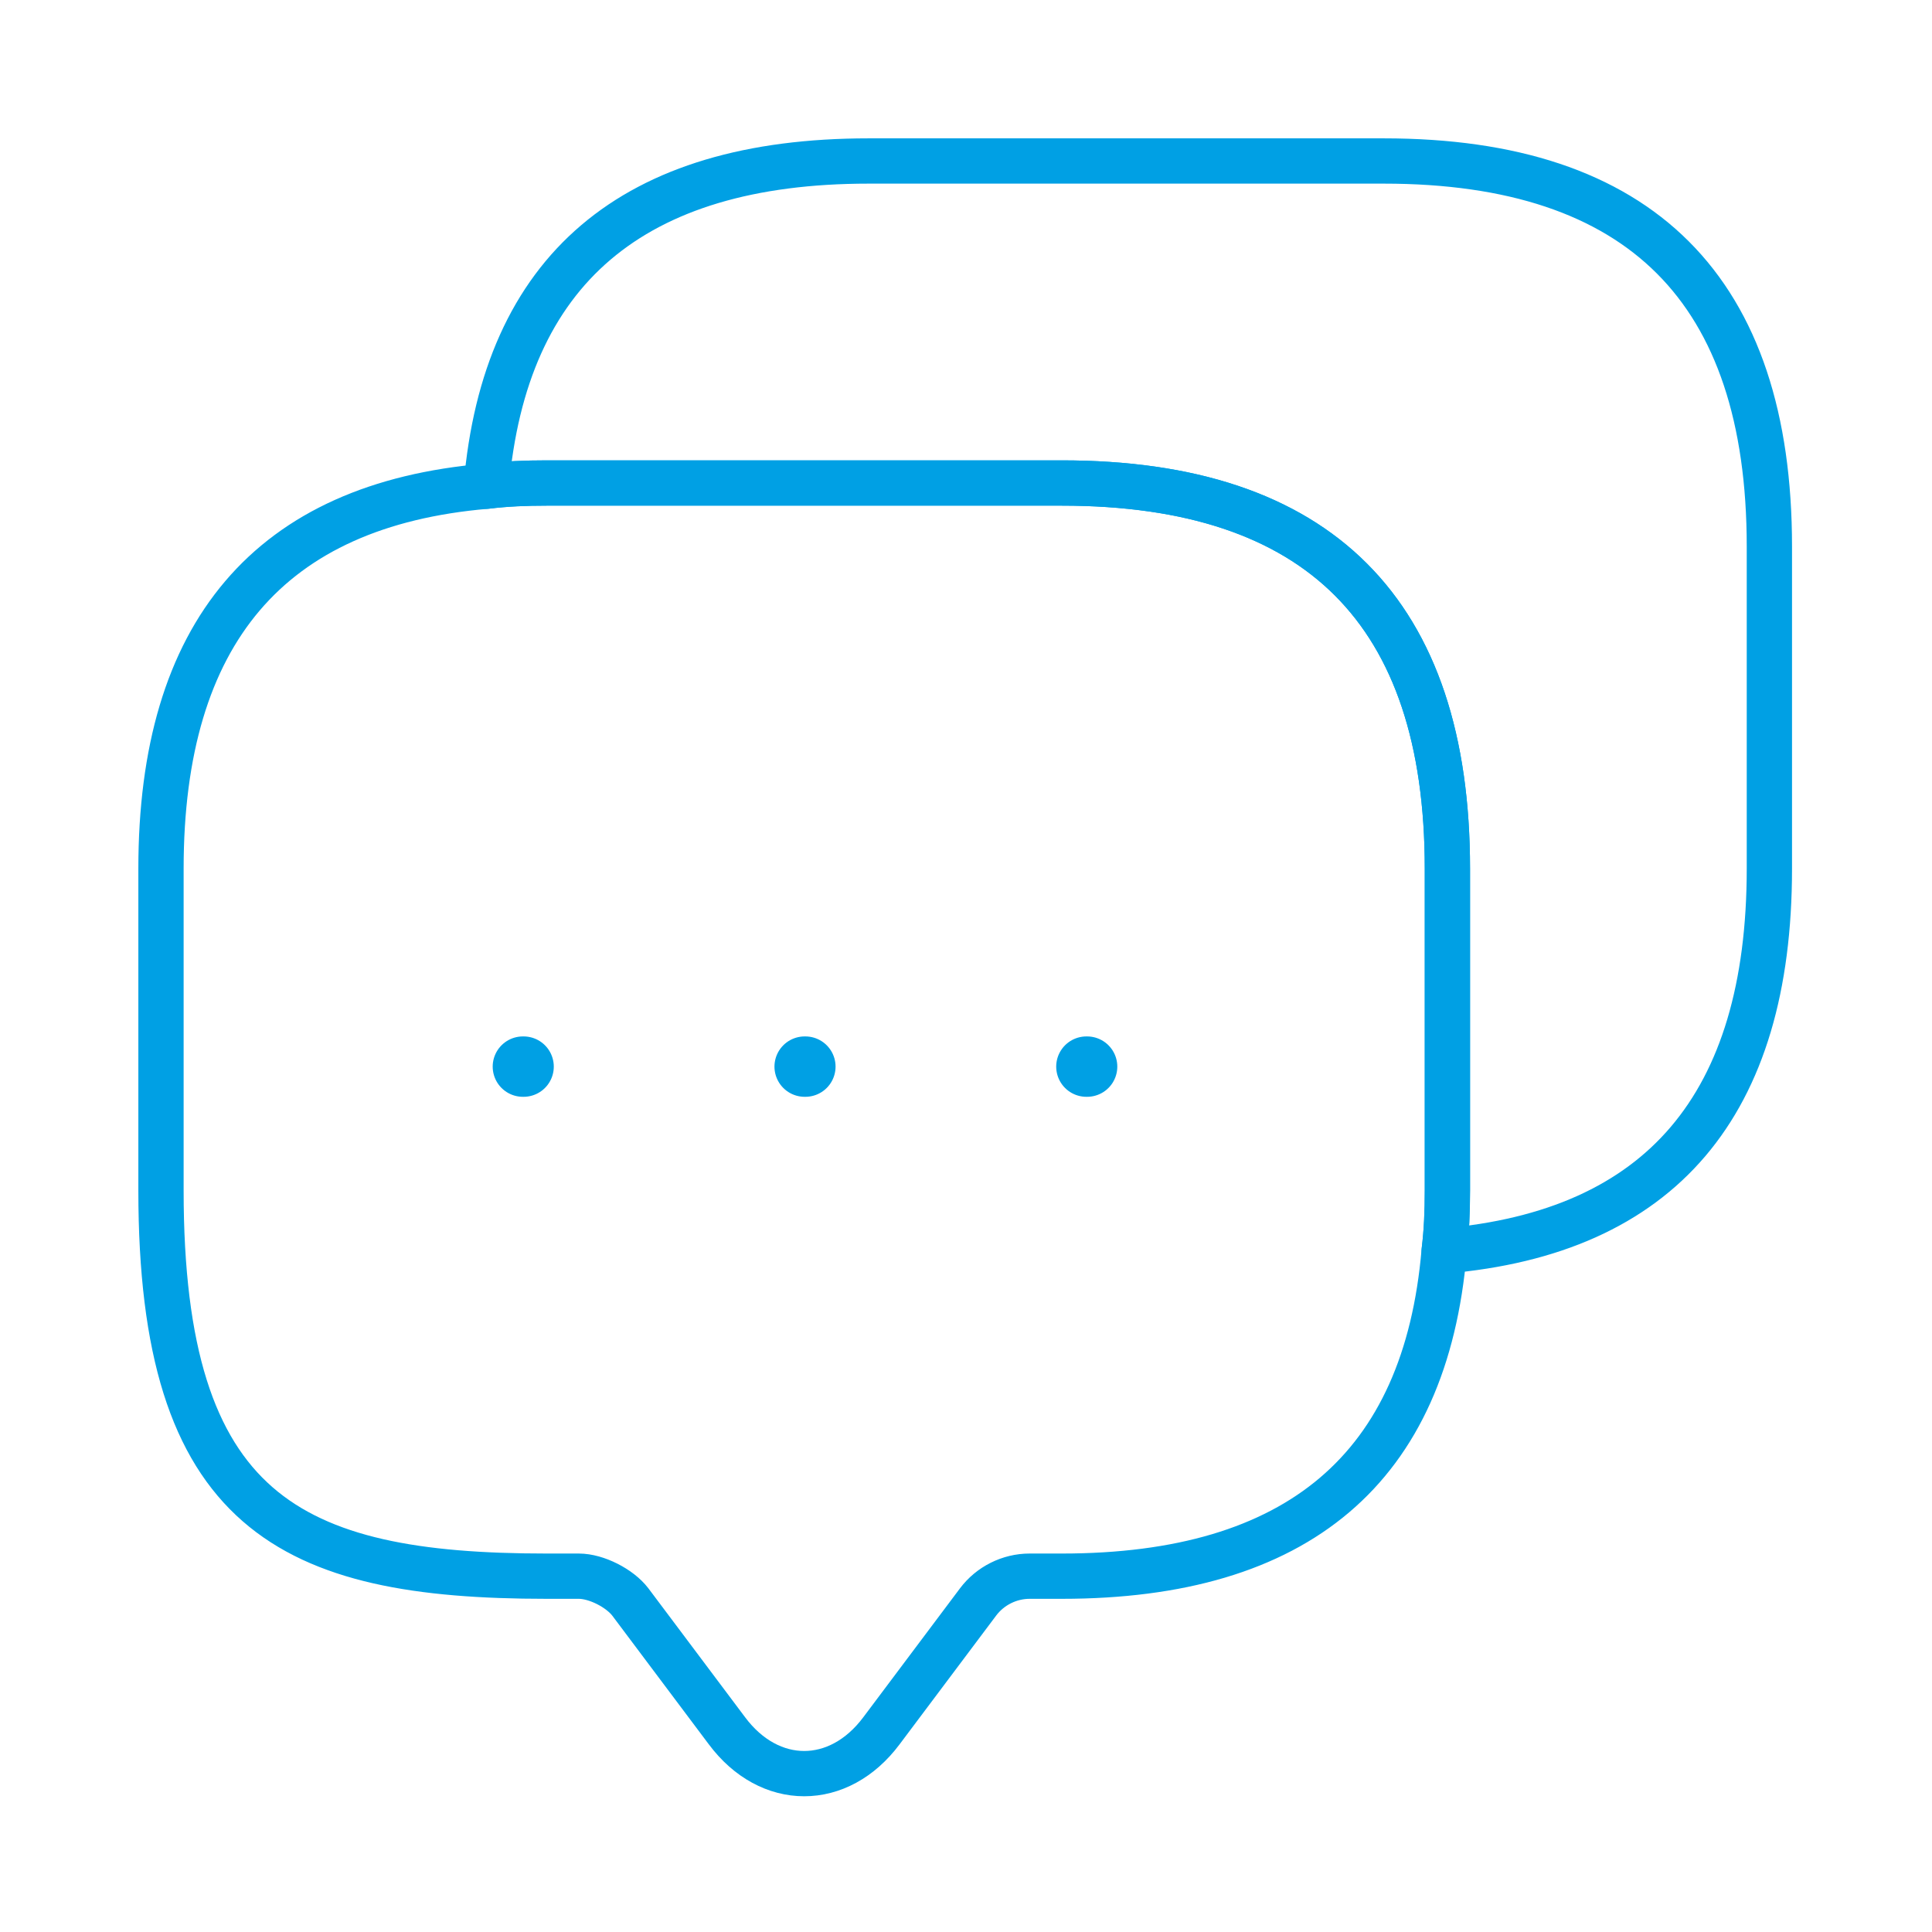
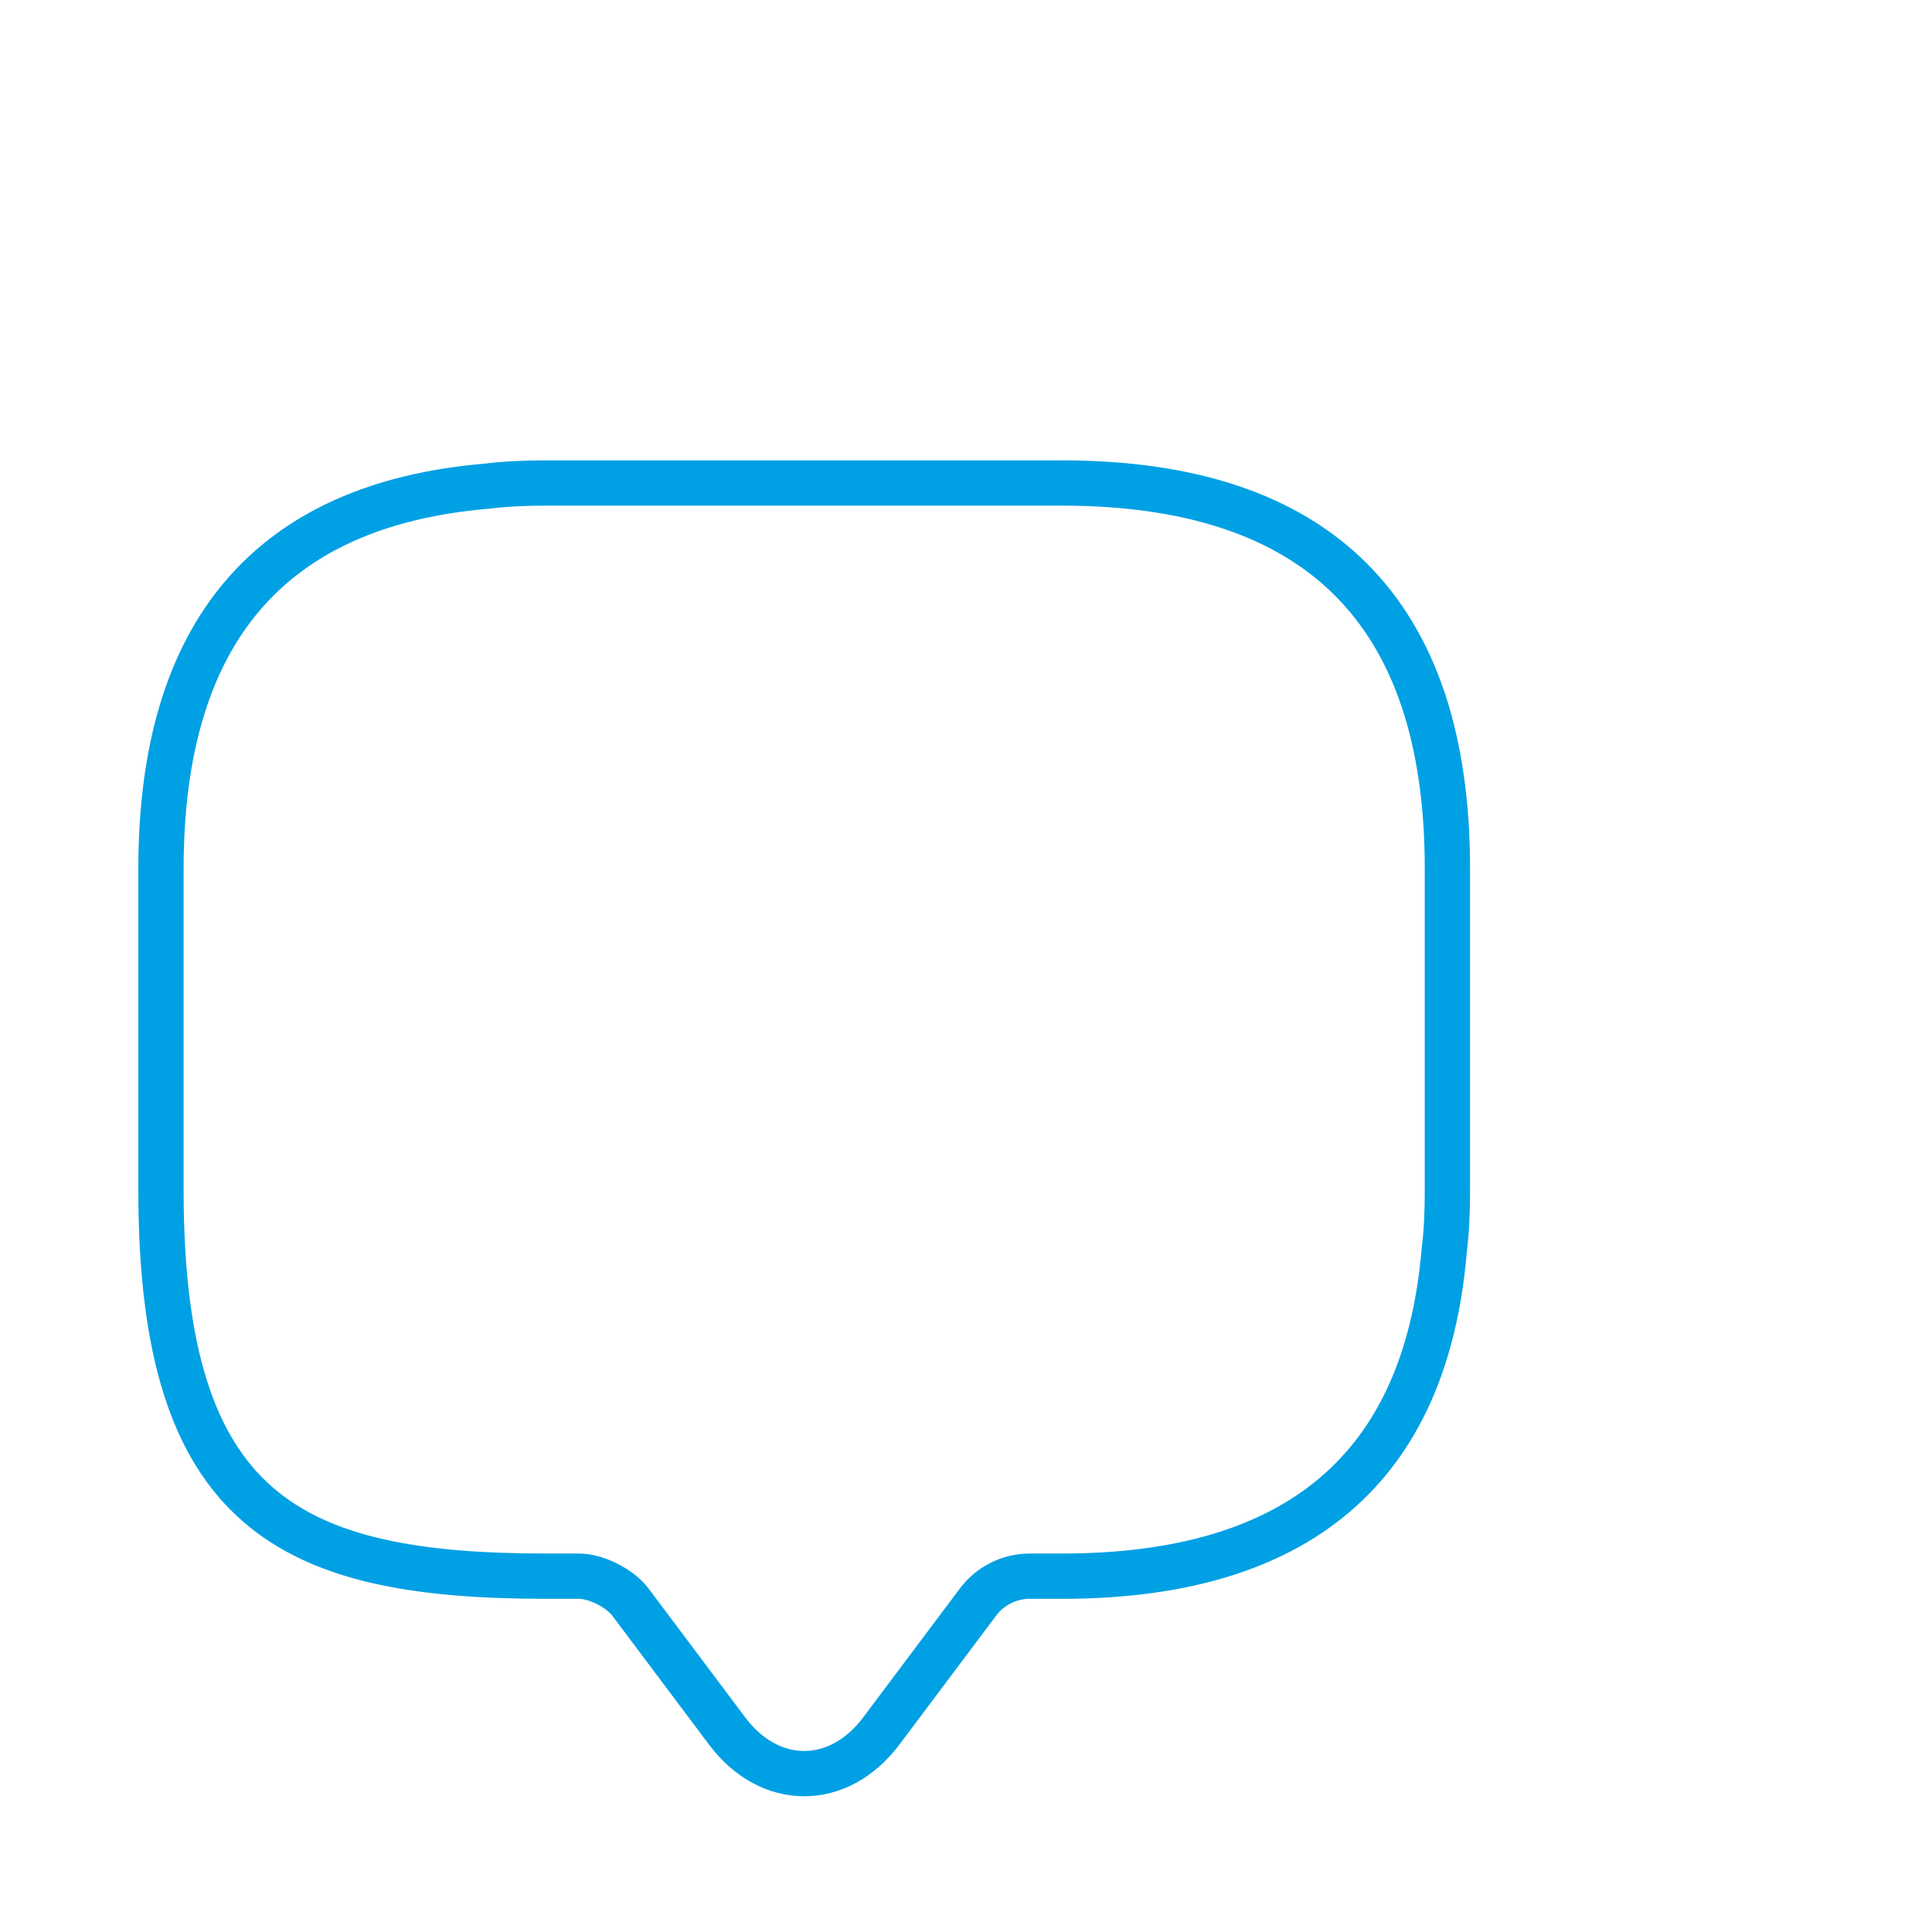
<svg xmlns="http://www.w3.org/2000/svg" width="64" height="64" viewBox="0 0 64 64" fill="none">
  <path d="M47.947 28.773V39.44C47.947 40.133 47.92 40.8 47.84 41.44C47.227 48.64 42.987 52.213 35.173 52.213H34.107C33.44 52.213 32.8 52.533 32.4 53.067L29.2 57.333C27.787 59.227 25.493 59.227 24.08 57.333L20.88 53.067C20.533 52.613 19.76 52.213 19.173 52.213H18.107C9.6 52.213 5.333 50.107 5.333 39.44V28.773C5.333 20.96 8.933 16.72 16.107 16.107C16.747 16.027 17.413 16 18.107 16H35.173C43.68 16 47.947 20.267 47.947 28.773Z" stroke="#00A0E4" stroke-width="1.5" stroke-miterlimit="10" stroke-linecap="round" stroke-linejoin="round" />
-   <path d="M58.613 18.107V28.773C58.613 36.613 55.013 40.827 47.84 41.44C47.92 40.8 47.947 40.133 47.947 39.44V28.773C47.947 20.267 43.68 16 35.173 16H18.107C17.413 16 16.747 16.027 16.107 16.107C16.72 8.933 20.96 5.333 28.773 5.333H45.84C54.347 5.333 58.613 9.6 58.613 18.107Z" stroke="#00A0E4" stroke-width="1.5" stroke-miterlimit="10" stroke-linecap="round" stroke-linejoin="round" />
-   <path d="M35.988 35.333H36.012" stroke="#00A0E4" stroke-width="2" stroke-linecap="round" stroke-linejoin="round" />
-   <path d="M26.655 35.333H26.679" stroke="#00A0E4" stroke-width="2" stroke-linecap="round" stroke-linejoin="round" />
-   <path d="M17.321 35.333H17.345" stroke="#00A0E4" stroke-width="2" stroke-linecap="round" stroke-linejoin="round" />
</svg>